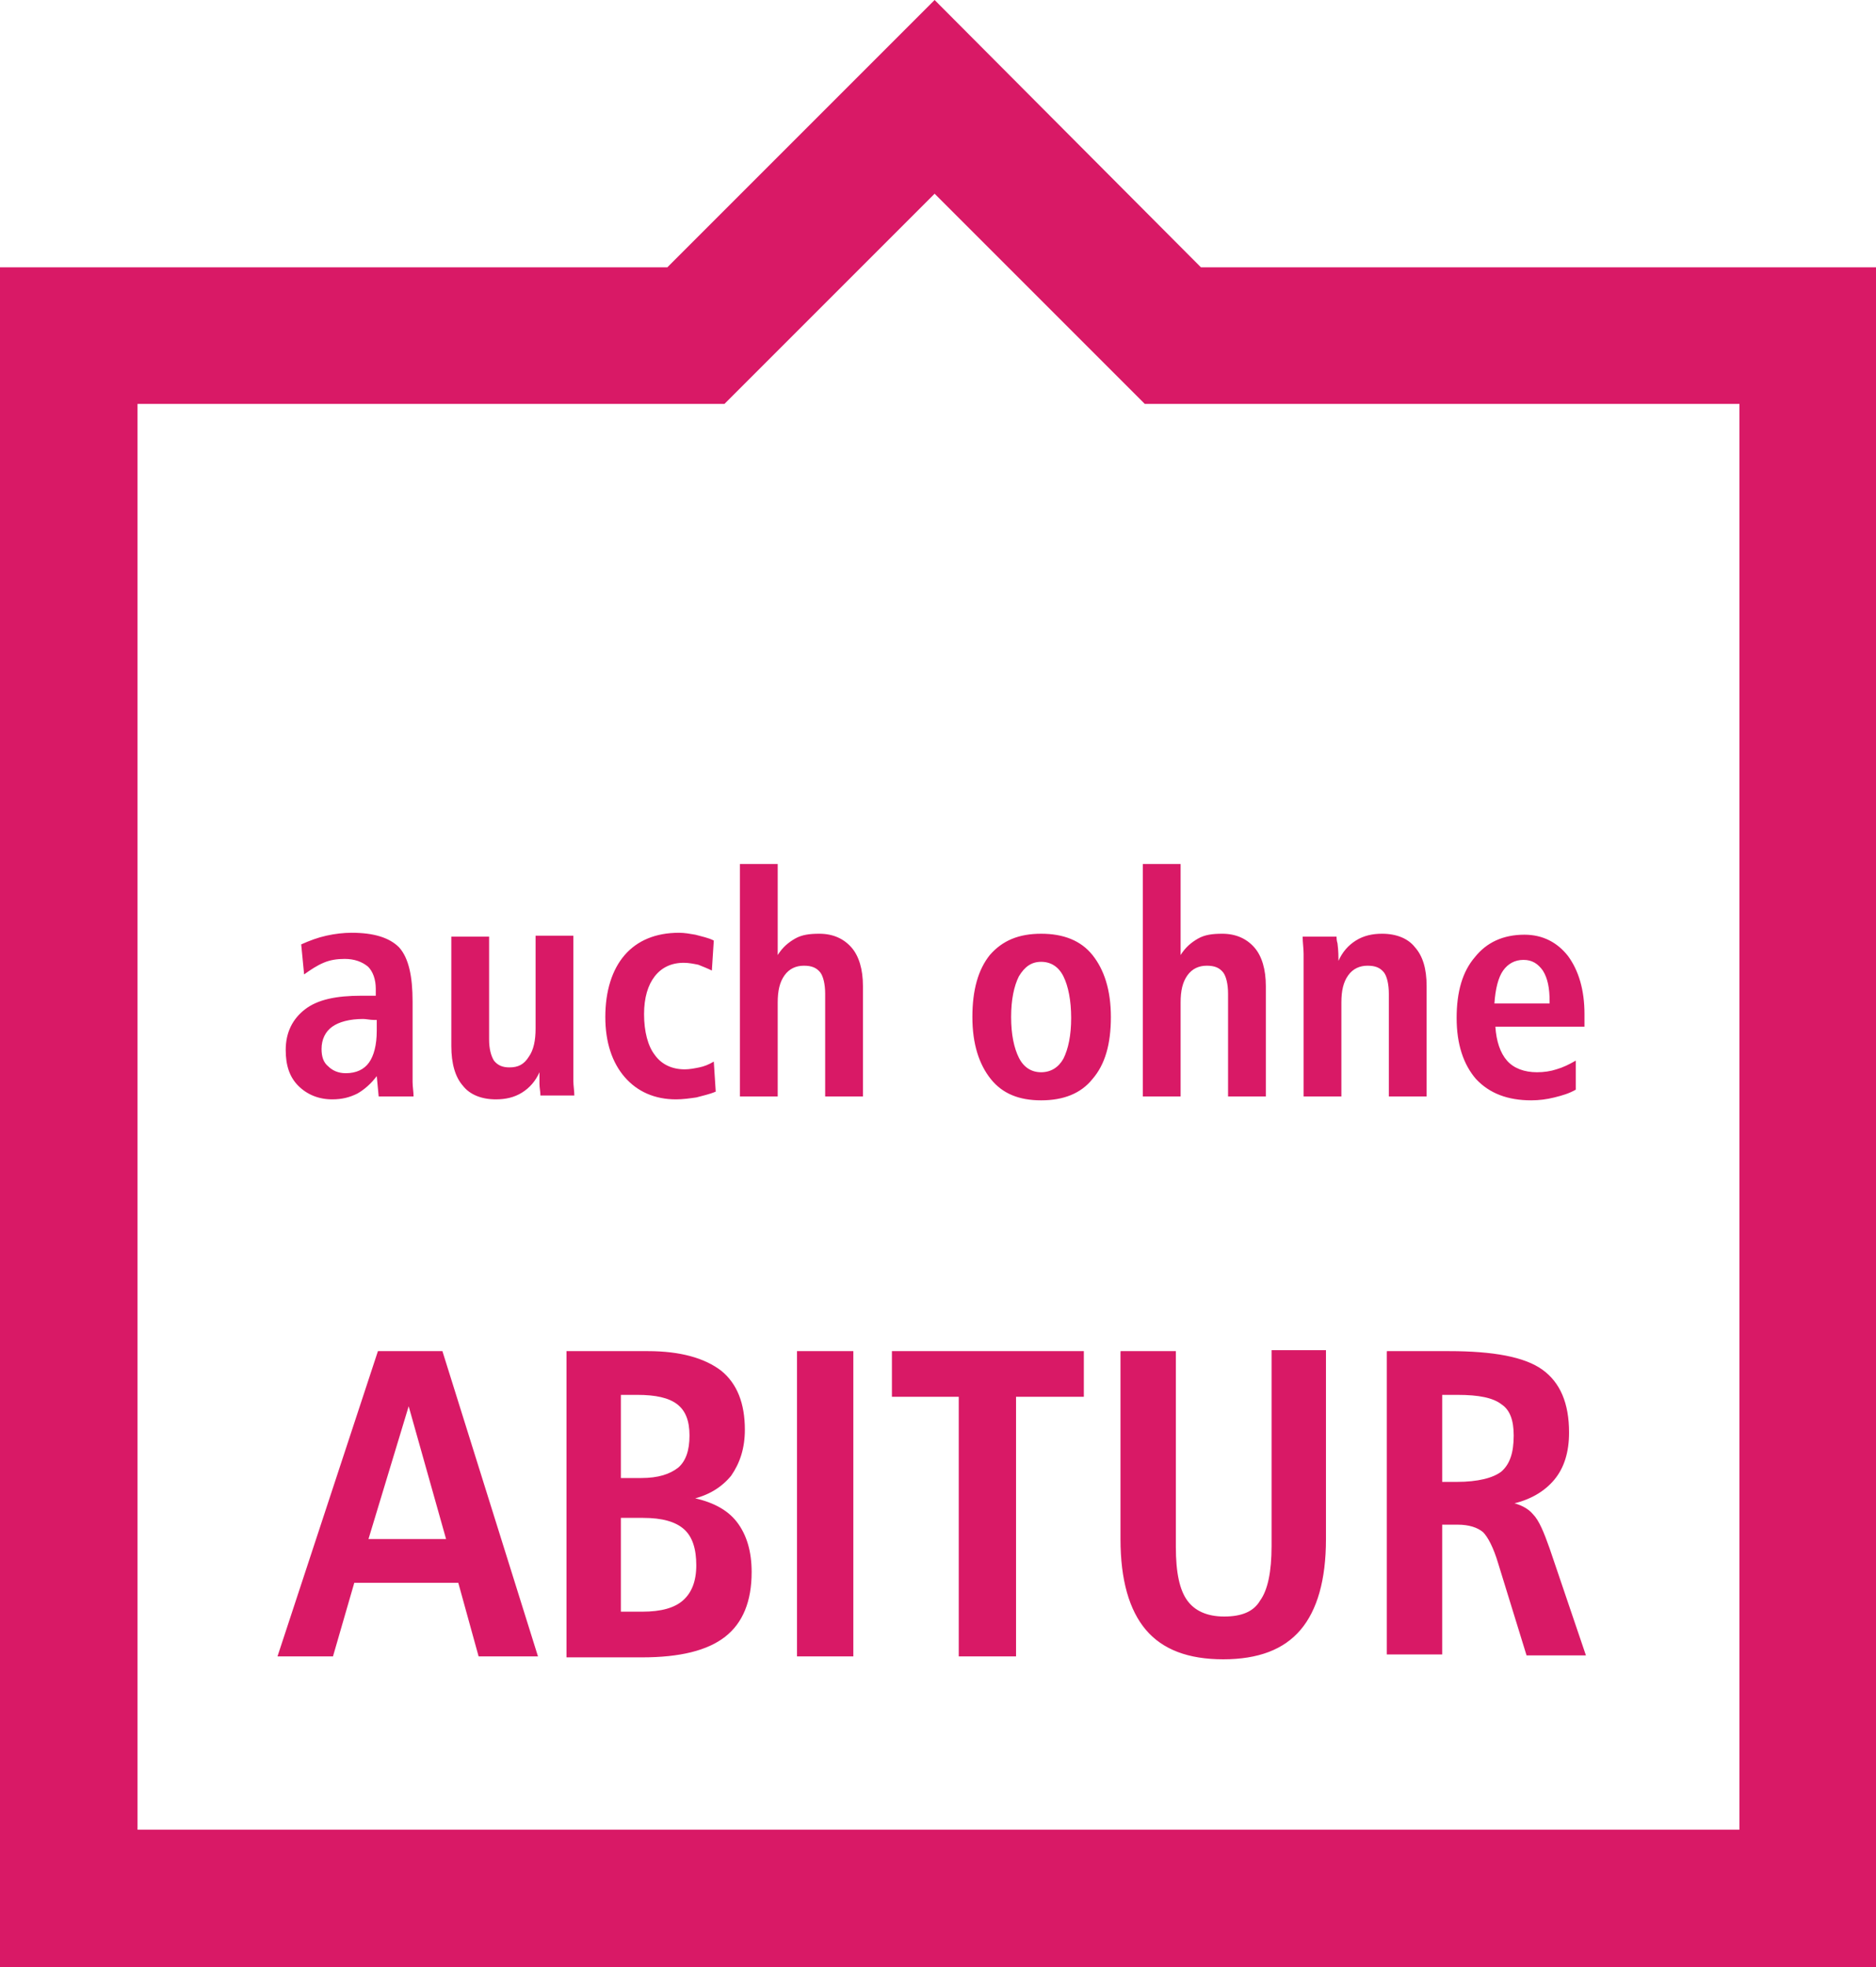
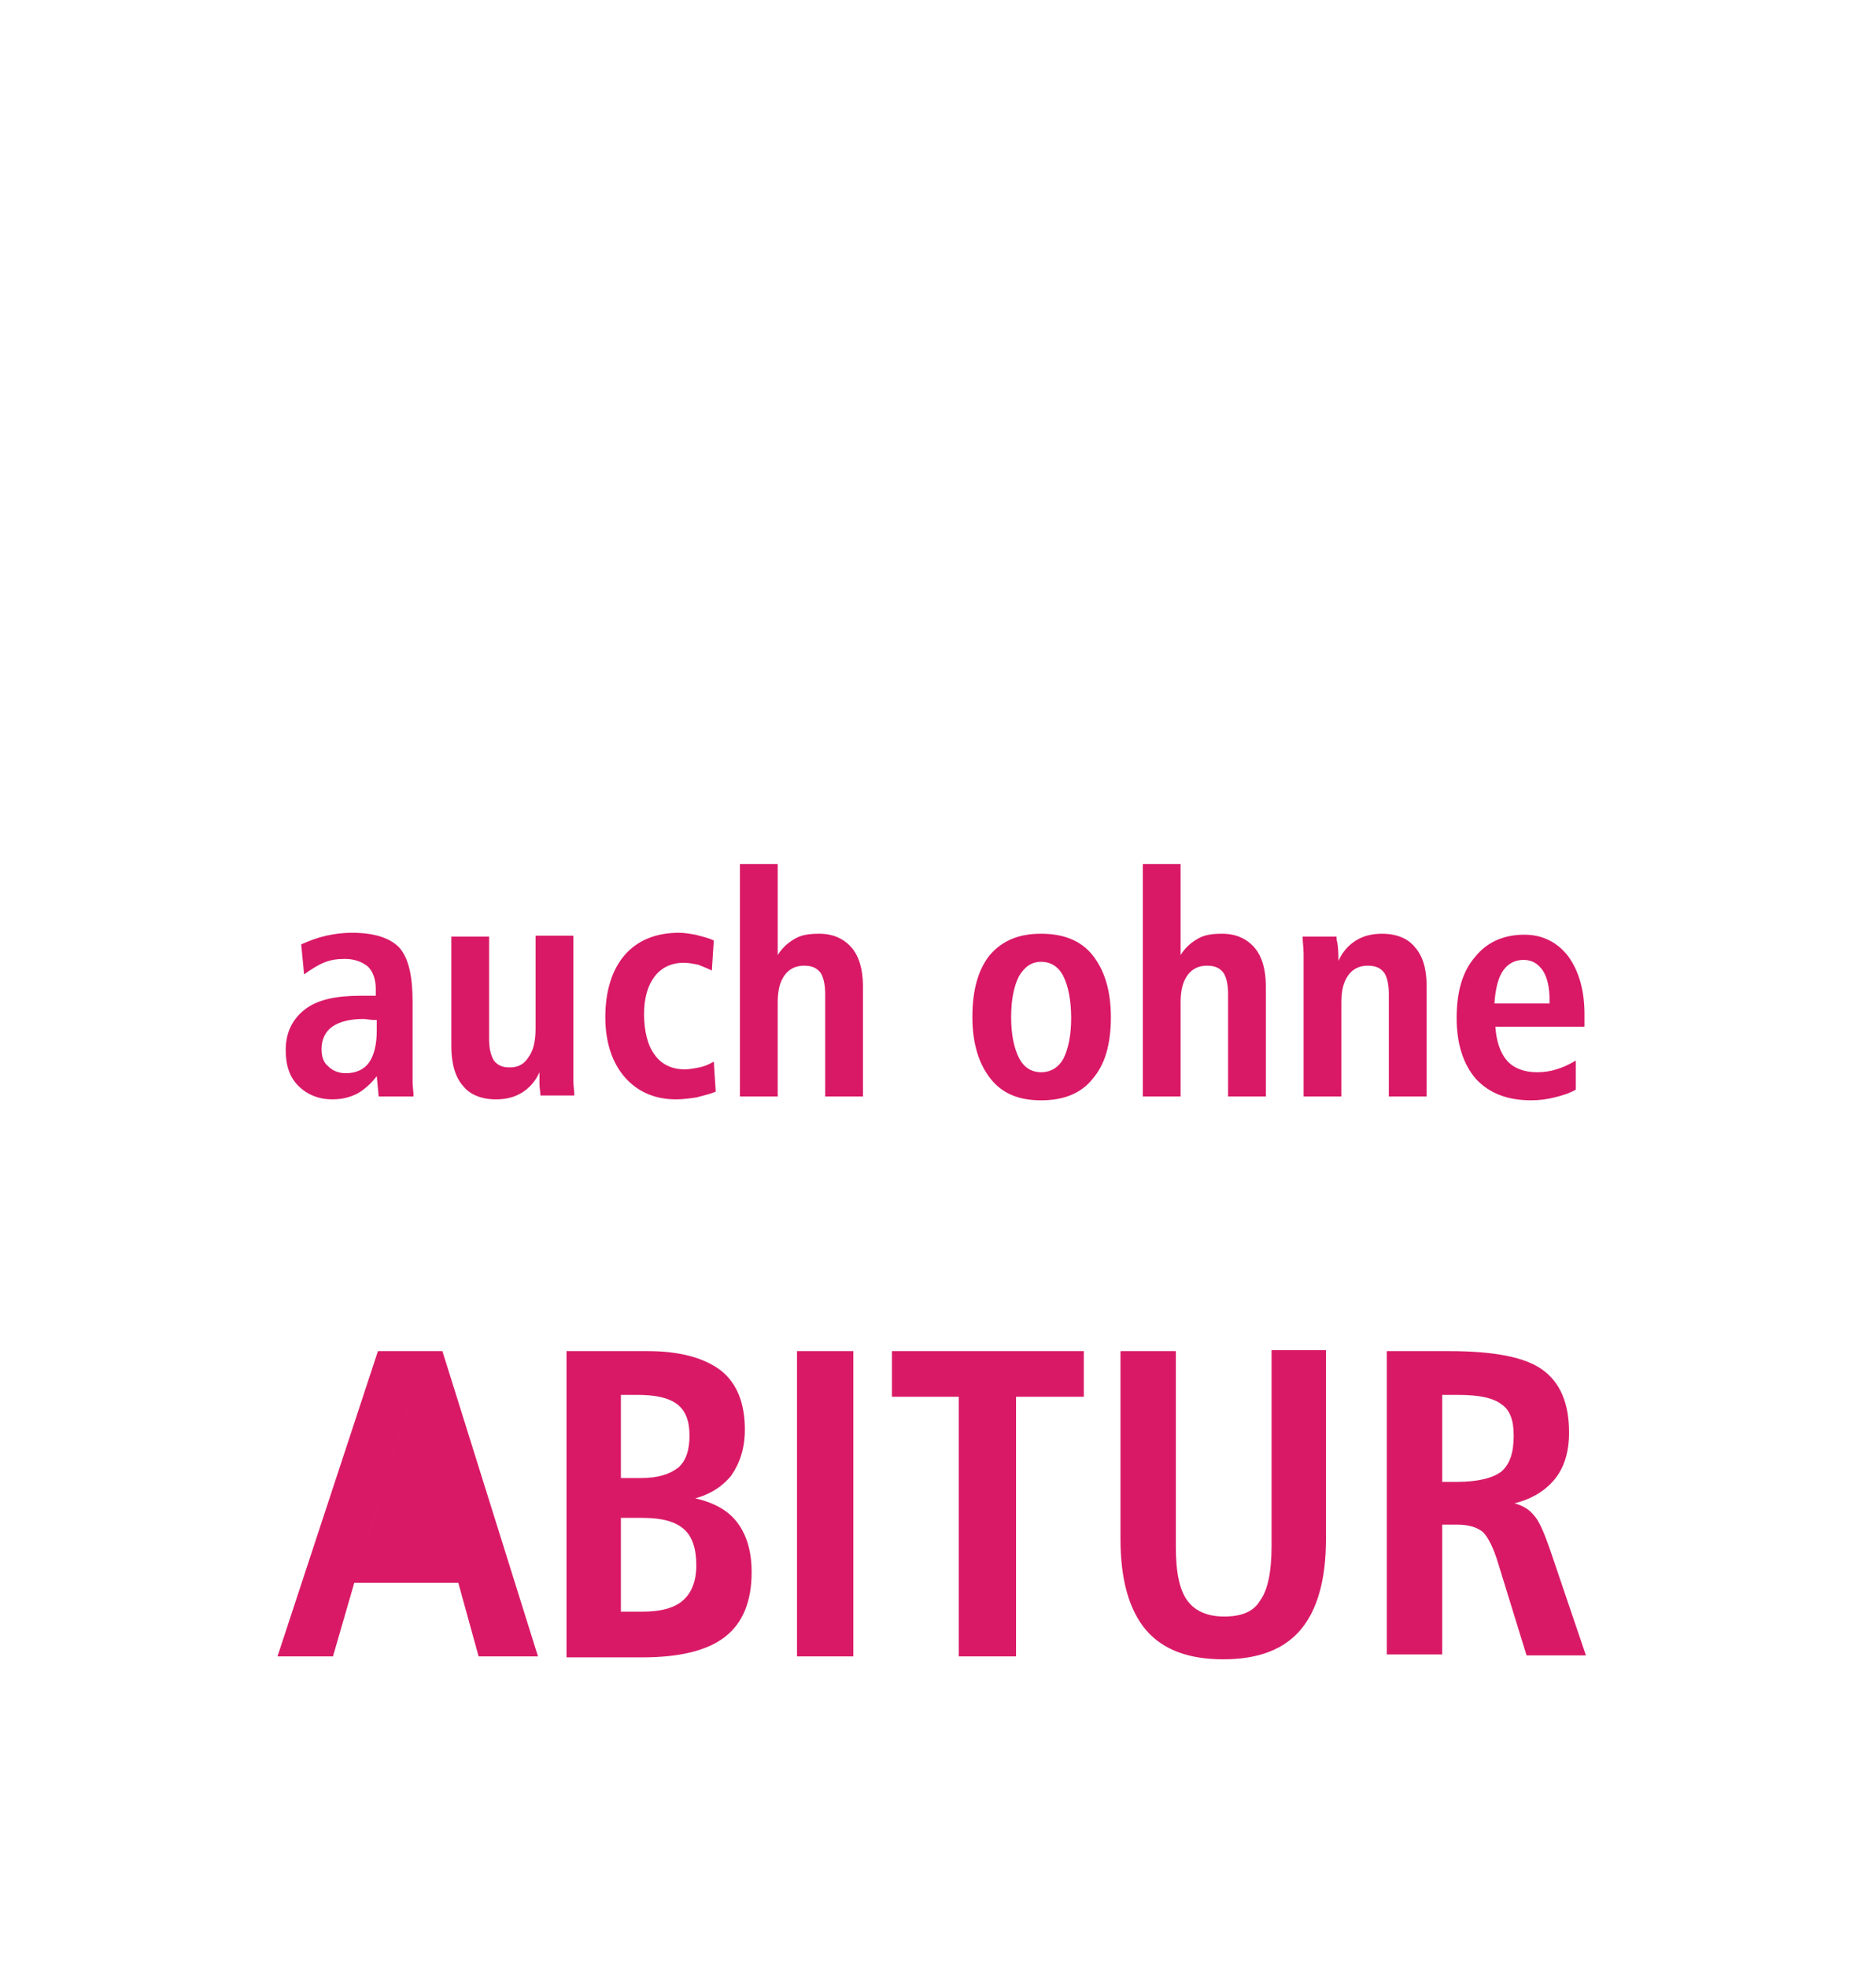
<svg xmlns="http://www.w3.org/2000/svg" version="1.1" id="Ebene_1" x="0px" y="0px" viewBox="0 0 193.7 203.1" style="enable-background:new 0 0 193.7 203.1;" xml:space="preserve">
  <style type="text/css">
	.st0{fill:#D91966;}
	.st1{fill:#D91966;stroke:#D91A66;stroke-width:0.216;stroke-miterlimit:22.926;}
</style>
  <g>
-     <path class="st0" d="M179.5,188.9H14.2V41.7h60.6L96.5,20l21.7,21.7h61.4v147.2H179.5L179.5,188.9z M124,27.6L96.5,0L68.9,27.6H0   v175.5h193.7V27.6H124L124,27.6z" />
    <path class="st0" d="M38.9,105.3c-0.1,0-0.2,0-0.3,0c-0.4,0-0.8-0.1-1.1-0.1c-1.4,0-2.5,0.3-3.2,0.8c-0.7,0.5-1.1,1.3-1.1,2.3   c0,0.8,0.2,1.4,0.7,1.8c0.4,0.4,1,0.7,1.8,0.7c1.1,0,1.9-0.4,2.4-1.1c0.5-0.7,0.8-1.8,0.8-3.3V105.3L38.9,105.3z M42.6,103.4v6.5   c0,0.7,0,1.3,0,1.8c0,0.5,0.1,1,0.1,1.5h-3.6l-0.2-2.1c-0.6,0.8-1.3,1.4-2,1.8c-0.8,0.4-1.6,0.6-2.6,0.6c-1.4,0-2.6-0.5-3.5-1.4   c-0.9-0.9-1.3-2.1-1.3-3.7c0-1.8,0.7-3.2,2-4.2c1.3-1,3.2-1.4,5.8-1.4c0.3,0,0.6,0,0.8,0c0.2,0,0.5,0,0.7,0v-0.7   c0-1-0.3-1.8-0.8-2.3c-0.6-0.5-1.4-0.8-2.4-0.8c-0.8,0-1.5,0.1-2.2,0.4c-0.7,0.3-1.3,0.7-2,1.2l-0.3-3.1c0.9-0.4,1.7-0.7,2.6-0.9   c0.9-0.2,1.8-0.3,2.6-0.3c2.3,0,3.9,0.5,4.9,1.5C42.2,98.9,42.6,100.8,42.6,103.4L42.6,103.4z M46.6,96.7h3.9v10.6   c0,1,0.2,1.7,0.5,2.2c0.4,0.5,0.9,0.7,1.6,0.7c0.9,0,1.5-0.3,2-1.1c0.5-0.7,0.7-1.7,0.7-2.9v-9.6h3.9v12.7c0,1,0,1.8,0,2.3   c0,0.5,0.1,1,0.1,1.5h-3.5c0-0.4-0.1-0.8-0.1-1.2c0-0.4,0-0.8,0-1.2c-0.4,0.9-1,1.6-1.8,2.1c-0.8,0.5-1.7,0.7-2.7,0.7   c-1.5,0-2.7-0.5-3.4-1.4c-0.8-0.9-1.2-2.3-1.2-4.1V96.7L46.6,96.7z M73.7,97.1l-0.2,3.1c-0.4-0.2-0.9-0.4-1.4-0.6   c-0.5-0.1-1-0.2-1.5-0.2c-1.3,0-2.3,0.5-3,1.4c-0.7,0.9-1.1,2.2-1.1,3.9c0,1.8,0.4,3.3,1.1,4.2c0.7,1,1.8,1.5,3.1,1.5   c0.5,0,1-0.1,1.5-0.2c0.5-0.1,1-0.3,1.5-0.6l0.2,3.1c-0.7,0.3-1.3,0.4-2,0.6c-0.7,0.1-1.4,0.2-2.1,0.2c-2.2,0-4-0.8-5.3-2.3   c-1.3-1.5-2-3.6-2-6.2c0-2.7,0.7-4.9,2-6.4c1.3-1.5,3.2-2.3,5.6-2.3c0.6,0,1.1,0.1,1.7,0.2C72.5,96.7,73.1,96.8,73.7,97.1   L73.7,97.1z M76.4,89.2h3.9v9.4c0.5-0.8,1.1-1.3,1.8-1.7c0.7-0.4,1.5-0.5,2.5-0.5c1.4,0,2.5,0.5,3.3,1.4c0.8,0.9,1.2,2.3,1.2,4   v11.4h-3.9v-10.6c0-1-0.2-1.8-0.5-2.2c-0.4-0.5-0.9-0.7-1.7-0.7c-0.8,0-1.5,0.3-2,1c-0.5,0.7-0.7,1.6-0.7,2.8v0.1v9.6h-3.9V89.2   L76.4,89.2z M107.5,99.3c-1,0-1.7,0.5-2.3,1.5c-0.5,1-0.8,2.4-0.8,4.2c0,1.8,0.3,3.2,0.8,4.2c0.5,1,1.3,1.5,2.3,1.5   c1,0,1.8-0.5,2.3-1.4c0.5-1,0.8-2.4,0.8-4.2c0-1.8-0.3-3.3-0.8-4.3C109.3,99.8,108.5,99.3,107.5,99.3L107.5,99.3z M107.5,96.4   c2.3,0,4.1,0.7,5.3,2.2c1.2,1.5,1.9,3.6,1.9,6.4c0,2.8-0.6,4.9-1.9,6.4c-1.2,1.5-3,2.2-5.3,2.2c-2.3,0-4-0.7-5.2-2.2   c-1.2-1.5-1.9-3.6-1.9-6.4c0-2.8,0.6-4.9,1.8-6.4C103.5,97.1,105.2,96.4,107.5,96.4L107.5,96.4z M118,89.2h3.9v9.4   c0.5-0.8,1.1-1.3,1.8-1.7c0.7-0.4,1.5-0.5,2.5-0.5c1.4,0,2.5,0.5,3.3,1.4c0.8,0.9,1.2,2.3,1.2,4v11.4h-3.9v-10.6   c0-1-0.2-1.8-0.5-2.2c-0.4-0.5-0.9-0.7-1.7-0.7c-0.8,0-1.5,0.3-2,1c-0.5,0.7-0.7,1.6-0.7,2.8v0.1v9.6H118V89.2L118,89.2z    M147.3,101.8v11.4h-3.9v-10.6c0-1-0.2-1.8-0.5-2.2c-0.4-0.5-0.9-0.7-1.7-0.7c-0.8,0-1.5,0.3-2,1c-0.5,0.7-0.7,1.6-0.7,2.8v0.1v9.6   h-3.9v-12.7c0-0.7,0-1.4,0-2c0-0.6-0.1-1.2-0.1-1.8h3.5c0,0.1,0,0.4,0.1,0.7c0.1,0.8,0.1,1.4,0.1,1.8c0.4-0.9,1-1.6,1.8-2.1   c0.8-0.5,1.7-0.7,2.7-0.7c1.5,0,2.7,0.5,3.4,1.4C146.9,98.7,147.3,100,147.3,101.8L147.3,101.8z M163.6,106h-9.2   c0.1,1.5,0.5,2.7,1.2,3.5c0.7,0.8,1.8,1.2,3.1,1.2c0.7,0,1.4-0.1,2-0.3c0.7-0.2,1.3-0.5,2-0.9v3c-0.7,0.4-1.4,0.6-2.2,0.8   c-0.8,0.2-1.6,0.3-2.4,0.3c-2.4,0-4.3-0.7-5.7-2.2c-1.3-1.5-2-3.6-2-6.3c0-2.7,0.6-4.8,1.9-6.3c1.2-1.5,2.9-2.3,5.1-2.3   c1.9,0,3.4,0.8,4.5,2.2c1.1,1.5,1.7,3.5,1.7,6c0,0.2,0,0.4,0,0.7S163.6,105.8,163.6,106L163.6,106z M160,103.7v-0.3   c0-1.4-0.2-2.4-0.7-3.2c-0.5-0.7-1.1-1.1-2-1.1c-0.9,0-1.6,0.4-2.1,1.1c-0.5,0.7-0.8,1.9-0.9,3.4H160L160,103.7z" />
-     <path class="st1" d="M42.2,144.8l-4.3,14.2h8.3L42.2,144.8L42.2,144.8z M39.1,139.6h6.5l9.8,31.3h-5.9l-2.1-7.6H36.5l-2.2,7.6h-5.5   L39.1,139.6L39.1,139.6z M64,156.8v9.7h2.3c2,0,3.4-0.4,4.3-1.2c0.9-0.8,1.4-2,1.4-3.7c0-1.7-0.4-3-1.3-3.8   c-0.9-0.8-2.3-1.2-4.3-1.2H64L64,156.8z M64,143.9v8.8h2.2c1.8,0,3-0.4,3.9-1.1c0.8-0.7,1.2-1.8,1.2-3.4c0-1.5-0.4-2.6-1.3-3.3   c-0.9-0.7-2.3-1-4.2-1H64L64,143.9z M58.6,139.6h8.3c3.3,0,5.8,0.7,7.5,2c1.6,1.3,2.4,3.3,2.4,6c0,1.9-0.5,3.4-1.4,4.7   c-1,1.2-2.3,2-4.1,2.4c2.1,0.4,3.7,1.2,4.7,2.5c1,1.3,1.5,3,1.5,5.1c0,3-0.9,5.2-2.7,6.6c-1.8,1.4-4.6,2.1-8.5,2.1h-7.7V139.6   L58.6,139.6z M82.4,139.6h5.6v31.3h-5.6V139.6L82.4,139.6z M92.2,139.6h19.6v4.5h-7v26.8h-5.7v-26.8h-6.9V139.6L92.2,139.6z    M115.7,139.6h5.6v20.1c0,2.7,0.4,4.5,1.2,5.6c0.8,1.1,2.1,1.7,3.9,1.7c1.8,0,3.1-0.5,3.8-1.7c0.8-1.1,1.2-3,1.2-5.7v-20.1h5.4   v19.4c0,4.2-0.9,7.3-2.6,9.3c-1.7,2-4.3,3-7.9,3c-3.6,0-6.2-1-7.9-3c-1.7-2-2.6-5.1-2.6-9.3V139.6L115.7,139.6z M148.8,143.9v9.2   h1.6c2.2,0,3.8-0.4,4.7-1.1c0.9-0.8,1.3-2,1.3-3.8c0-1.6-0.4-2.7-1.3-3.3c-0.9-0.7-2.4-1-4.6-1H148.8L148.8,143.9z M143.2,139.6   h6.4c4.6,0,7.8,0.6,9.6,1.9c1.8,1.3,2.7,3.4,2.7,6.4c0,2-0.5,3.6-1.5,4.8c-1,1.2-2.5,2.1-4.5,2.5c1,0.2,1.8,0.6,2.3,1.2   c0.6,0.6,1.1,1.8,1.7,3.5l3.7,10.9h-5.9l-2.9-9.4c-0.5-1.7-1.1-2.8-1.6-3.3c-0.6-0.5-1.5-0.8-2.7-0.8h-1.7v13.4h-5.5V139.6   L143.2,139.6z" />
+     <path class="st1" d="M42.2,144.8l-4.3,14.2L42.2,144.8L42.2,144.8z M39.1,139.6h6.5l9.8,31.3h-5.9l-2.1-7.6H36.5l-2.2,7.6h-5.5   L39.1,139.6L39.1,139.6z M64,156.8v9.7h2.3c2,0,3.4-0.4,4.3-1.2c0.9-0.8,1.4-2,1.4-3.7c0-1.7-0.4-3-1.3-3.8   c-0.9-0.8-2.3-1.2-4.3-1.2H64L64,156.8z M64,143.9v8.8h2.2c1.8,0,3-0.4,3.9-1.1c0.8-0.7,1.2-1.8,1.2-3.4c0-1.5-0.4-2.6-1.3-3.3   c-0.9-0.7-2.3-1-4.2-1H64L64,143.9z M58.6,139.6h8.3c3.3,0,5.8,0.7,7.5,2c1.6,1.3,2.4,3.3,2.4,6c0,1.9-0.5,3.4-1.4,4.7   c-1,1.2-2.3,2-4.1,2.4c2.1,0.4,3.7,1.2,4.7,2.5c1,1.3,1.5,3,1.5,5.1c0,3-0.9,5.2-2.7,6.6c-1.8,1.4-4.6,2.1-8.5,2.1h-7.7V139.6   L58.6,139.6z M82.4,139.6h5.6v31.3h-5.6V139.6L82.4,139.6z M92.2,139.6h19.6v4.5h-7v26.8h-5.7v-26.8h-6.9V139.6L92.2,139.6z    M115.7,139.6h5.6v20.1c0,2.7,0.4,4.5,1.2,5.6c0.8,1.1,2.1,1.7,3.9,1.7c1.8,0,3.1-0.5,3.8-1.7c0.8-1.1,1.2-3,1.2-5.7v-20.1h5.4   v19.4c0,4.2-0.9,7.3-2.6,9.3c-1.7,2-4.3,3-7.9,3c-3.6,0-6.2-1-7.9-3c-1.7-2-2.6-5.1-2.6-9.3V139.6L115.7,139.6z M148.8,143.9v9.2   h1.6c2.2,0,3.8-0.4,4.7-1.1c0.9-0.8,1.3-2,1.3-3.8c0-1.6-0.4-2.7-1.3-3.3c-0.9-0.7-2.4-1-4.6-1H148.8L148.8,143.9z M143.2,139.6   h6.4c4.6,0,7.8,0.6,9.6,1.9c1.8,1.3,2.7,3.4,2.7,6.4c0,2-0.5,3.6-1.5,4.8c-1,1.2-2.5,2.1-4.5,2.5c1,0.2,1.8,0.6,2.3,1.2   c0.6,0.6,1.1,1.8,1.7,3.5l3.7,10.9h-5.9l-2.9-9.4c-0.5-1.7-1.1-2.8-1.6-3.3c-0.6-0.5-1.5-0.8-2.7-0.8h-1.7v13.4h-5.5V139.6   L143.2,139.6z" />
  </g>
</svg>